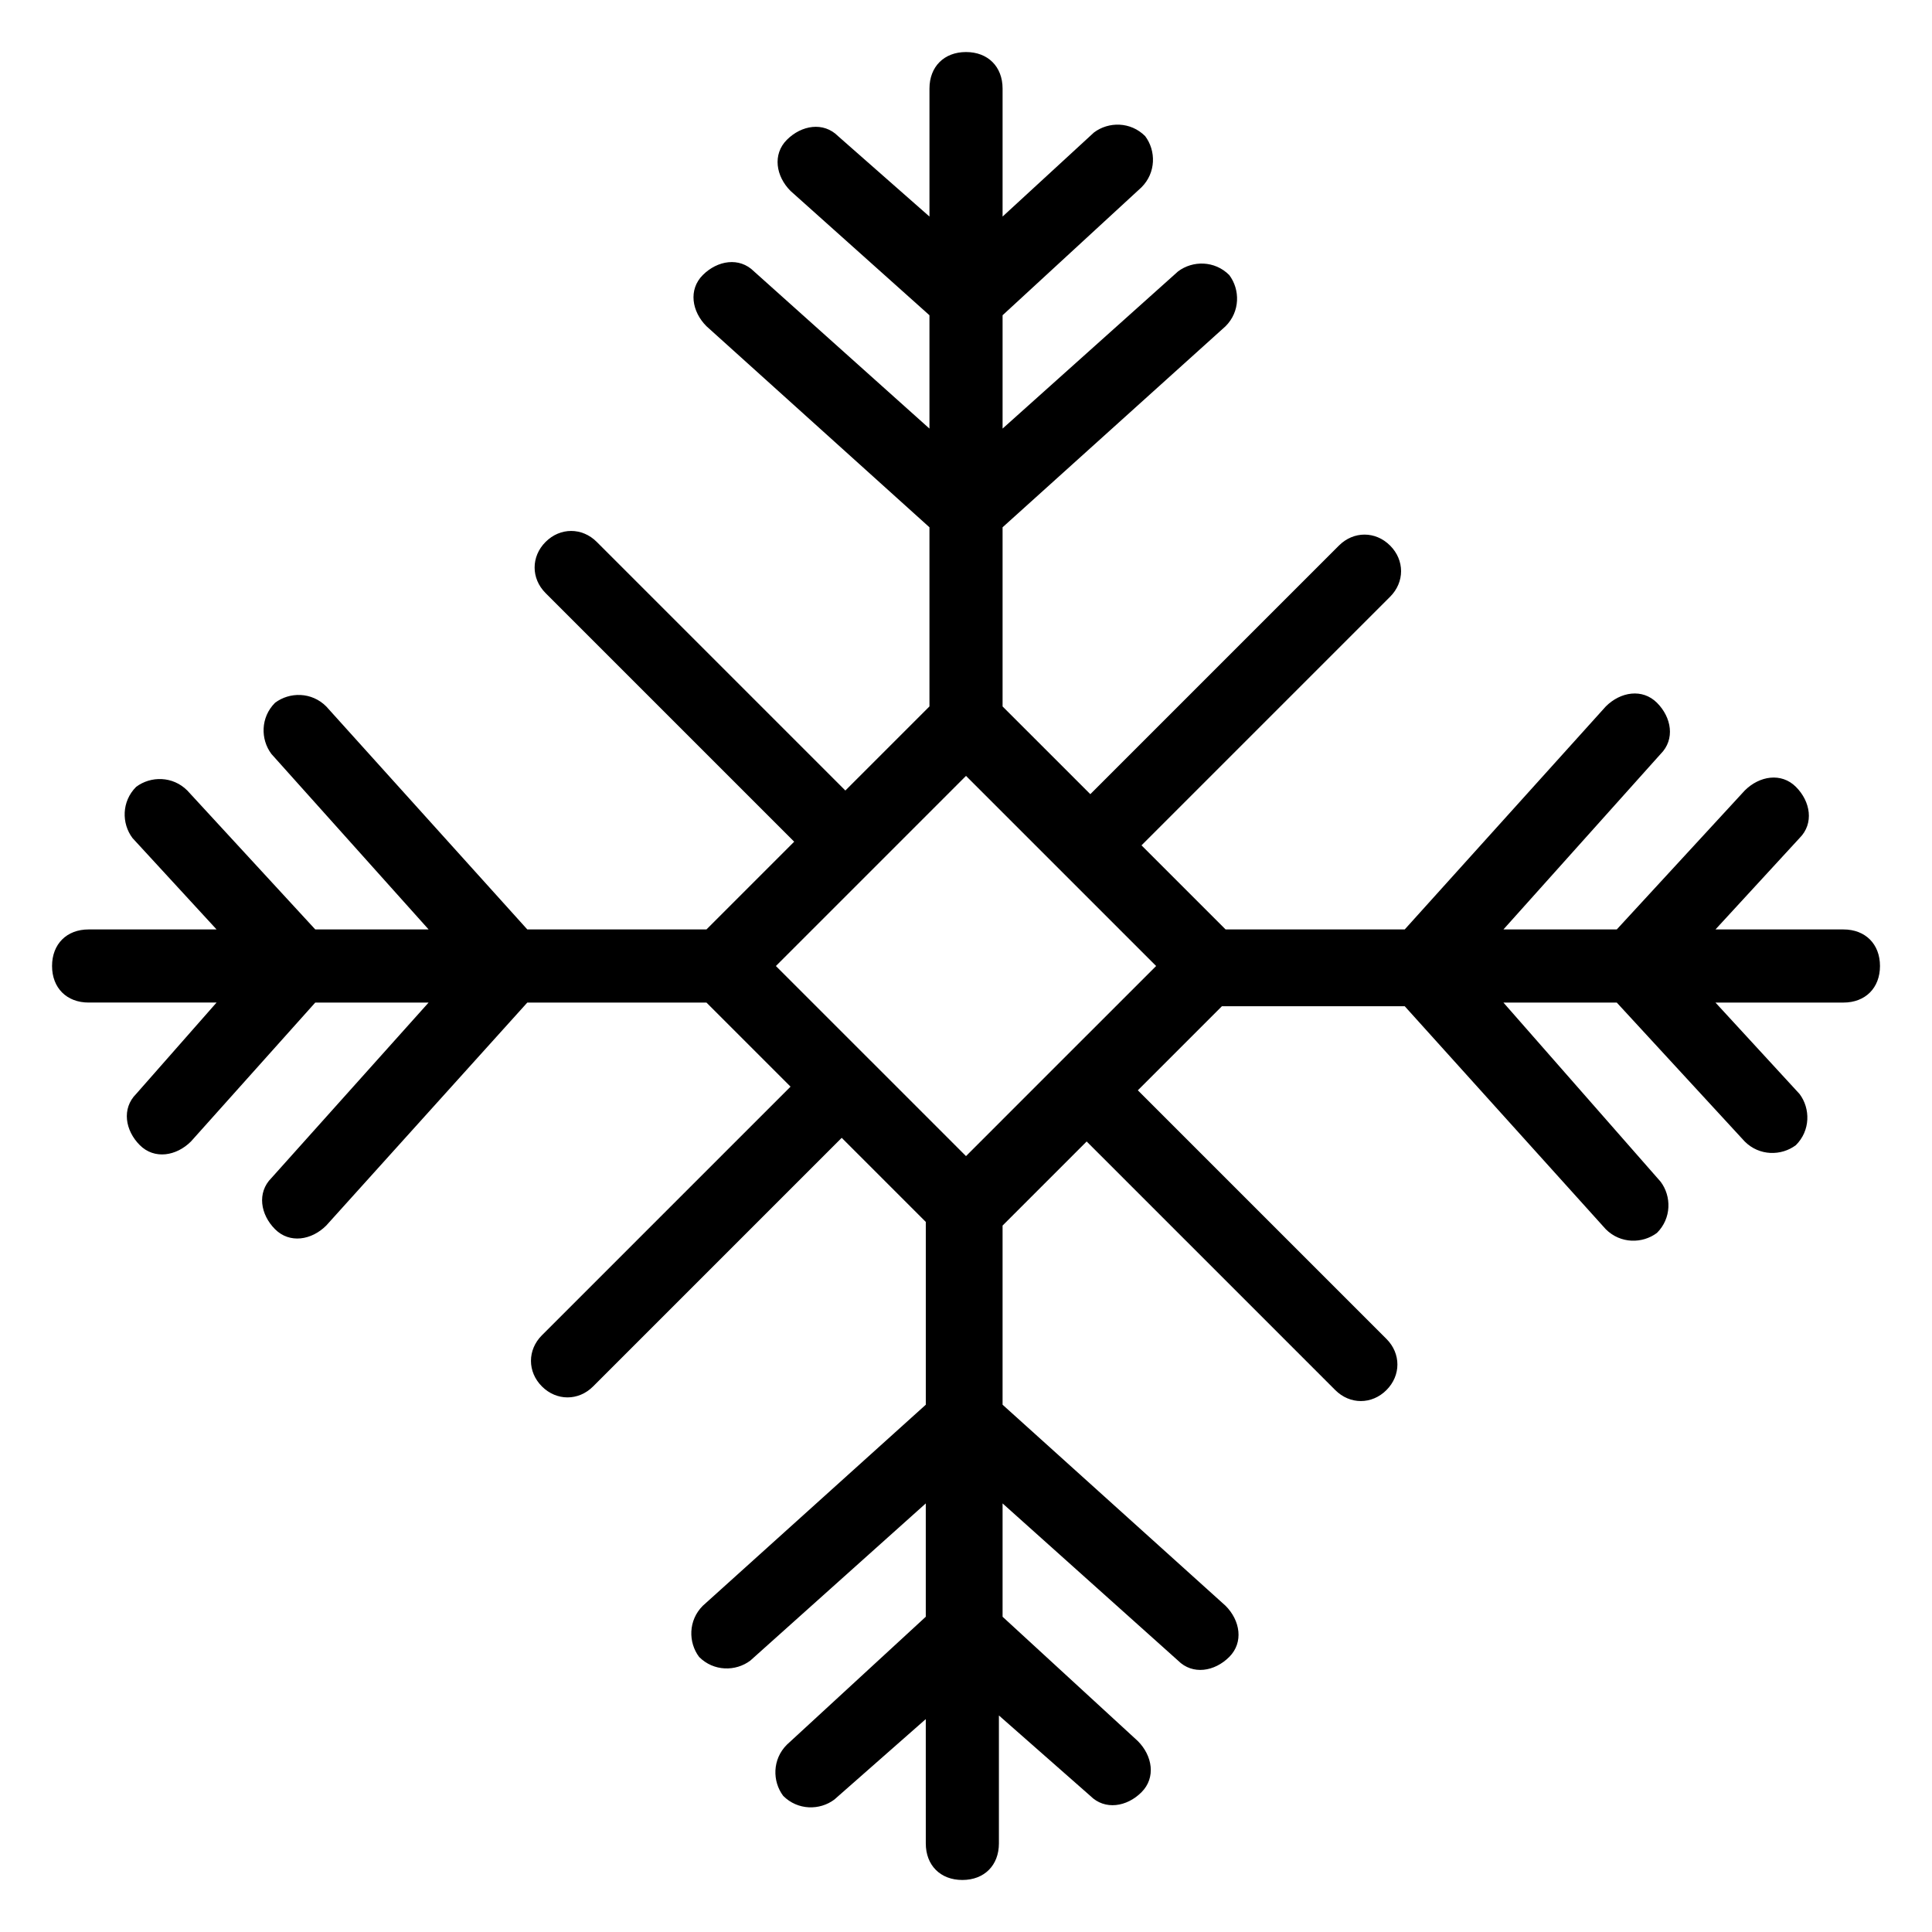
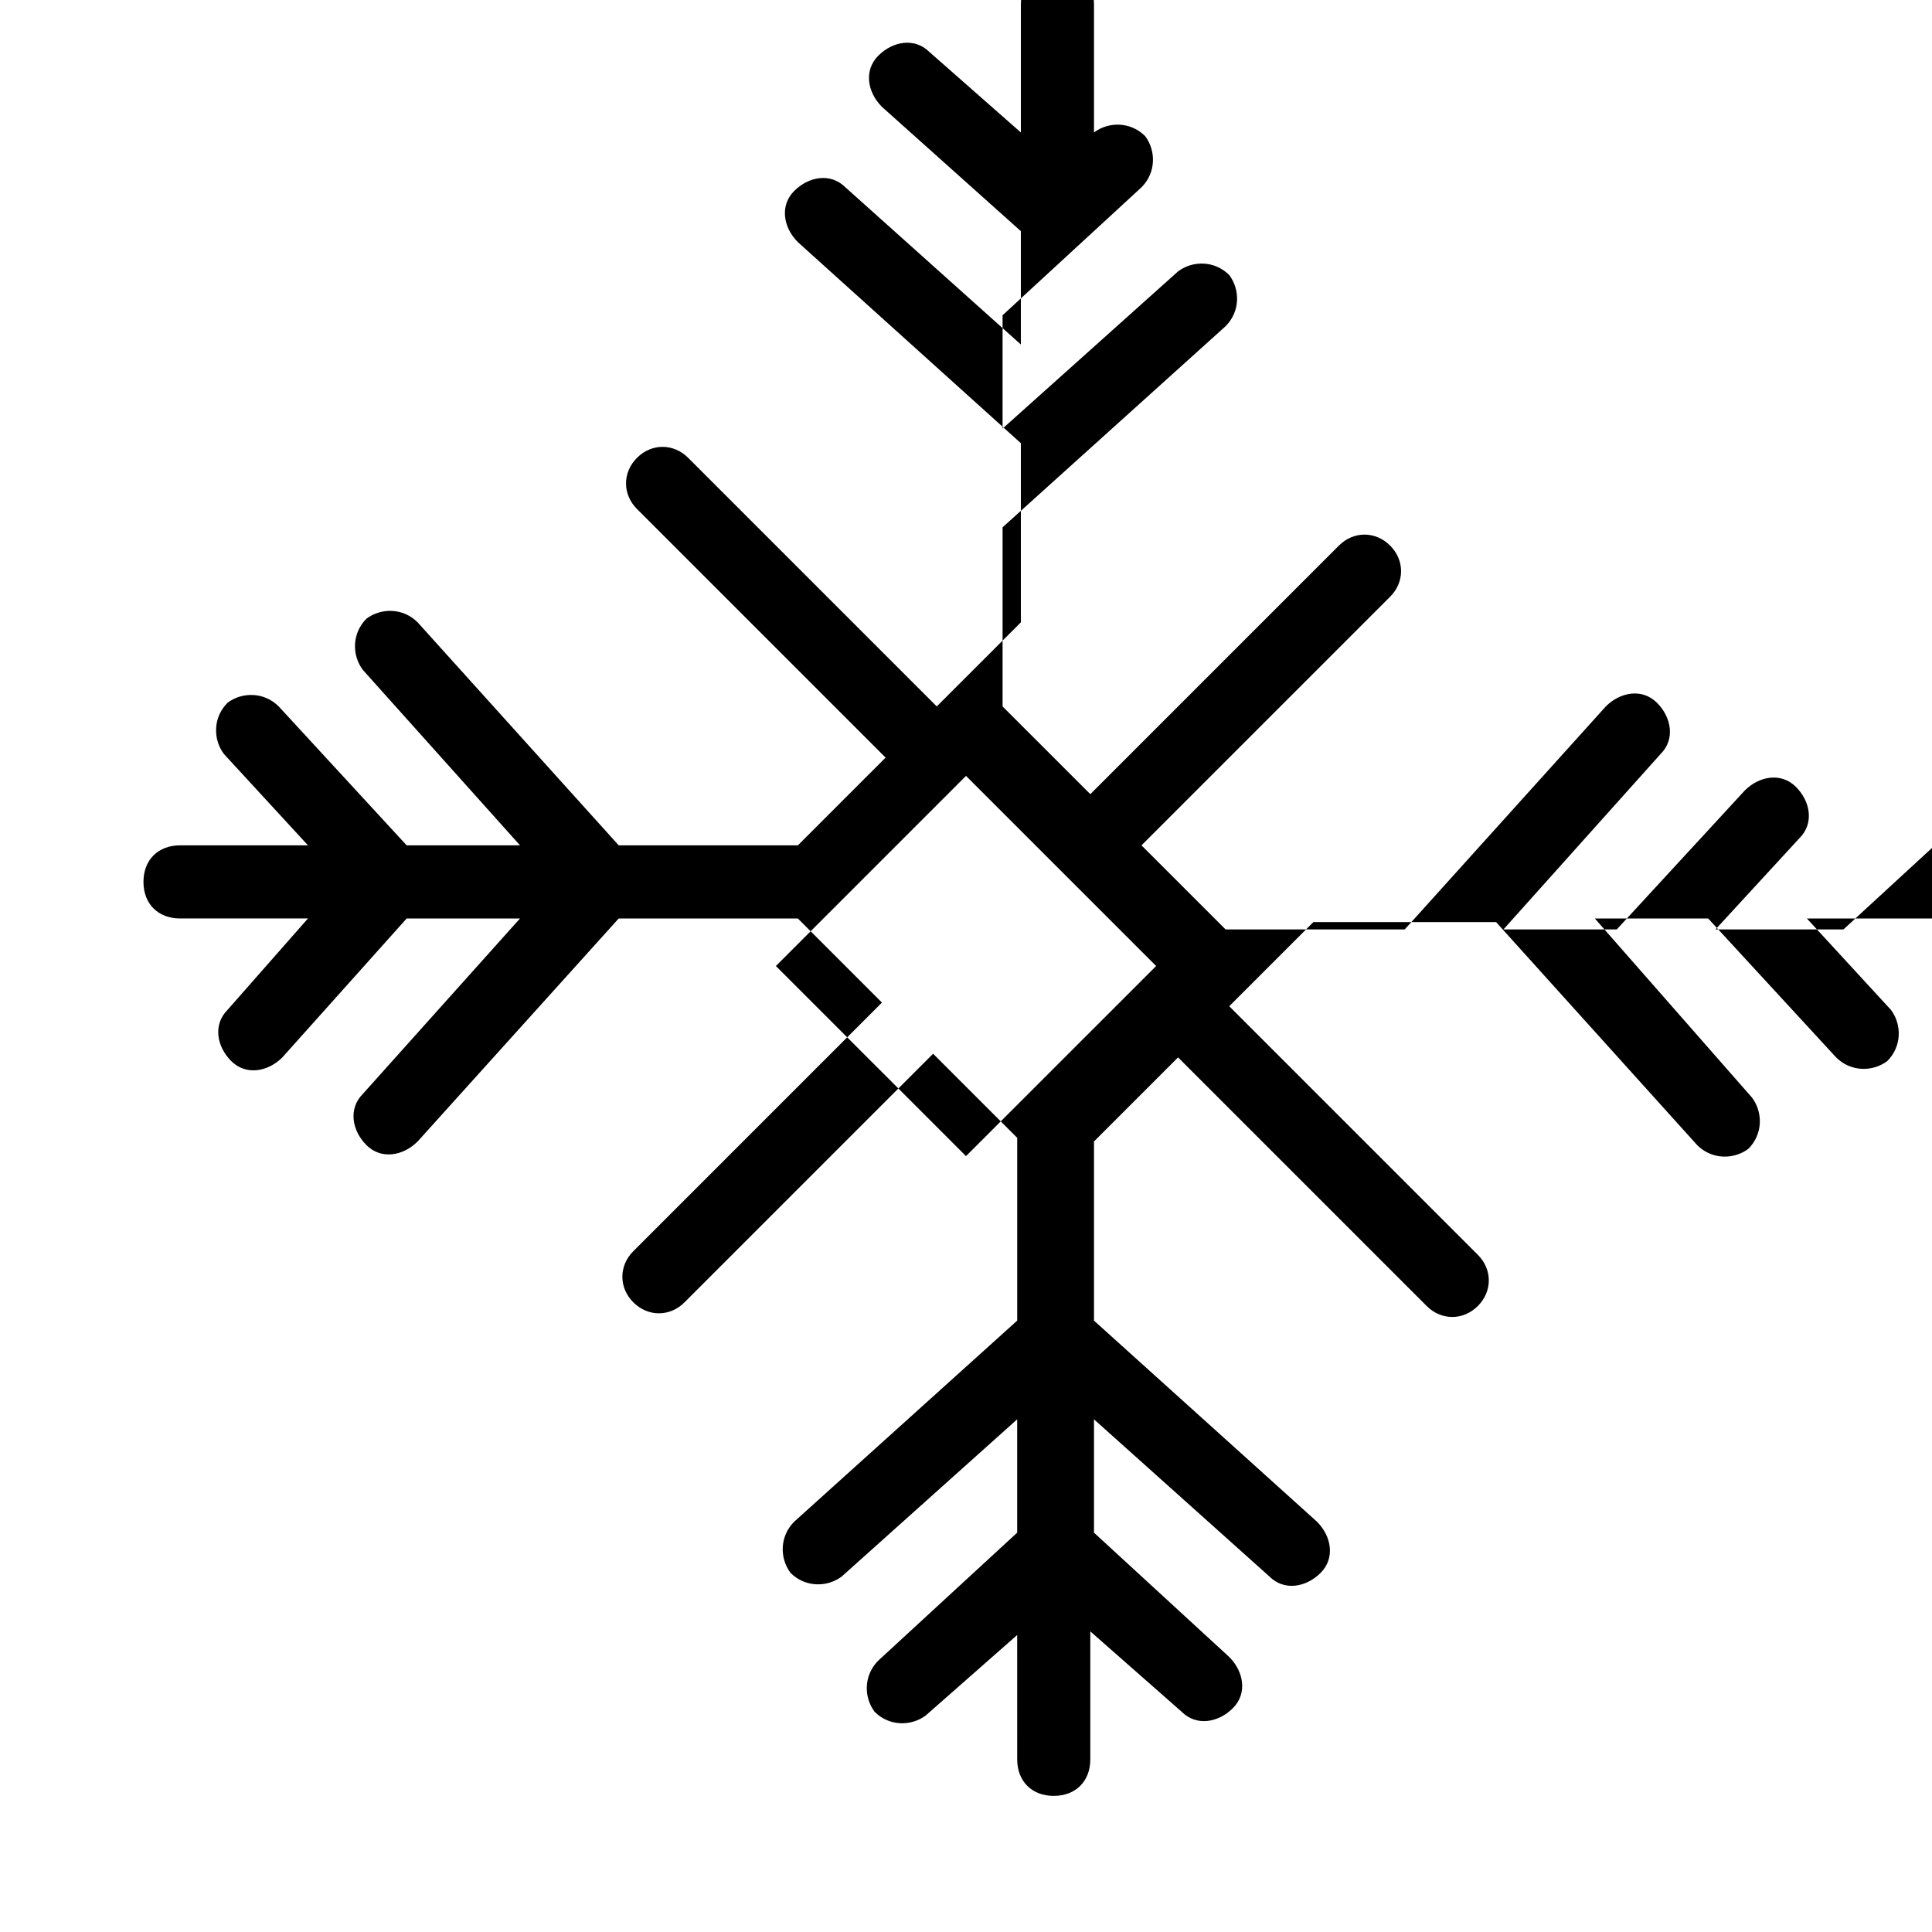
<svg xmlns="http://www.w3.org/2000/svg" fill="#000000" width="800px" height="800px" version="1.1" viewBox="144 144 512 512">
-   <path d="m632.53 390.31h-33.91l22.285-24.223c3.875-3.875 2.906-9.688-0.969-13.562s-9.688-2.906-13.562 0.969l-33.914 36.816h-30.035l41.66-46.504c3.875-3.875 2.906-9.688-0.969-13.562s-9.688-2.906-13.562 0.969l-53.289 59.098h-47.473l-22.285-22.285 65.883-65.883c3.875-3.875 3.875-9.688 0-13.562s-9.688-3.875-13.562 0l-65.883 65.883-23.254-23.25v-47.477l59.102-53.289c3.875-3.875 3.875-9.688 0.969-13.562-3.875-3.875-9.688-3.875-13.562-0.969l-46.508 41.66v-30.035l36.816-33.91c3.875-3.875 3.875-9.688 0.969-13.562-3.875-3.875-9.688-3.875-13.562-0.969l-24.223 22.285v-33.91c0-5.812-3.875-9.688-9.688-9.688s-9.688 3.875-9.688 9.688v33.91l-24.223-21.316c-3.875-3.875-9.688-2.906-13.562 0.969s-2.906 9.688 0.969 13.562l36.812 32.941v30.035l-46.504-41.66c-3.875-3.875-9.688-2.906-13.562 0.969s-2.906 9.688 0.969 13.562l59.098 53.289v47.473l-22.285 22.285-65.883-65.883c-3.875-3.875-9.688-3.875-13.562 0s-3.875 9.688 0 13.562l65.883 65.883-23.25 23.254h-47.477l-53.289-59.102c-3.875-3.875-9.688-3.875-13.562-0.969-3.875 3.875-3.875 9.688-0.969 13.562l41.66 46.504-30.035 0.004-33.91-36.816c-3.875-3.875-9.688-3.875-13.562-0.969-3.875 3.875-3.875 9.688-0.969 13.562l22.285 24.223h-33.91c-5.812 0-9.688 3.875-9.688 9.688s3.875 9.688 9.688 9.688h33.91l-21.316 24.223c-3.875 3.875-2.906 9.688 0.969 13.562s9.688 2.906 13.562-0.969l32.941-36.812h30.035l-41.66 46.504c-3.875 3.875-2.906 9.688 0.969 13.562s9.688 2.906 13.562-0.969l53.289-59.098h47.473l22.285 22.285-65.883 65.883c-3.875 3.875-3.875 9.688 0 13.562s9.688 3.875 13.562 0l65.883-65.883 22.285 22.285v48.441l-59.102 53.289c-3.875 3.875-3.875 9.688-0.969 13.562 3.875 3.875 9.688 3.875 13.562 0.969l46.504-41.66v30.035l-36.816 33.91c-3.875 3.875-3.875 9.688-0.969 13.562 3.875 3.875 9.688 3.875 13.562 0.969l24.223-21.316 0.004 32.945c0 5.812 3.875 9.688 9.688 9.688s9.688-3.875 9.688-9.688v-33.91l24.223 21.316c3.875 3.875 9.688 2.906 13.562-0.969s2.906-9.688-0.969-13.562l-35.844-32.945v-30.035l46.504 41.66c3.875 3.875 9.688 2.906 13.562-0.969s2.906-9.688-0.969-13.562l-59.098-53.289v-47.473l22.285-22.285 65.883 65.883c3.875 3.875 9.688 3.875 13.562 0s3.875-9.688 0-13.562l-65.883-65.883 22.285-22.285h48.441l53.289 59.102c3.875 3.875 9.688 3.875 13.562 0.969 3.875-3.875 3.875-9.688 0.969-13.562l-41.66-47.477h30.035l33.91 36.816c3.875 3.875 9.688 3.875 13.562 0.969 3.875-3.875 3.875-9.688 0.969-13.562l-22.281-24.223h33.91c5.812 0 9.688-3.875 9.688-9.688 0-5.816-3.875-9.691-9.688-9.691zm-207.34 34.879-25.188 25.191-50.383-50.379 50.383-50.383 50.383 50.383z" />
+   <path d="m632.53 390.31h-33.91l22.285-24.223c3.875-3.875 2.906-9.688-0.969-13.562s-9.688-2.906-13.562 0.969l-33.914 36.816h-30.035l41.66-46.504c3.875-3.875 2.906-9.688-0.969-13.562s-9.688-2.906-13.562 0.969l-53.289 59.098h-47.473l-22.285-22.285 65.883-65.883c3.875-3.875 3.875-9.688 0-13.562s-9.688-3.875-13.562 0l-65.883 65.883-23.254-23.25v-47.477l59.102-53.289c3.875-3.875 3.875-9.688 0.969-13.562-3.875-3.875-9.688-3.875-13.562-0.969l-46.508 41.66v-30.035l36.816-33.91c3.875-3.875 3.875-9.688 0.969-13.562-3.875-3.875-9.688-3.875-13.562-0.969v-33.91c0-5.812-3.875-9.688-9.688-9.688s-9.688 3.875-9.688 9.688v33.91l-24.223-21.316c-3.875-3.875-9.688-2.906-13.562 0.969s-2.906 9.688 0.969 13.562l36.812 32.941v30.035l-46.504-41.66c-3.875-3.875-9.688-2.906-13.562 0.969s-2.906 9.688 0.969 13.562l59.098 53.289v47.473l-22.285 22.285-65.883-65.883c-3.875-3.875-9.688-3.875-13.562 0s-3.875 9.688 0 13.562l65.883 65.883-23.25 23.254h-47.477l-53.289-59.102c-3.875-3.875-9.688-3.875-13.562-0.969-3.875 3.875-3.875 9.688-0.969 13.562l41.66 46.504-30.035 0.004-33.91-36.816c-3.875-3.875-9.688-3.875-13.562-0.969-3.875 3.875-3.875 9.688-0.969 13.562l22.285 24.223h-33.91c-5.812 0-9.688 3.875-9.688 9.688s3.875 9.688 9.688 9.688h33.91l-21.316 24.223c-3.875 3.875-2.906 9.688 0.969 13.562s9.688 2.906 13.562-0.969l32.941-36.812h30.035l-41.66 46.504c-3.875 3.875-2.906 9.688 0.969 13.562s9.688 2.906 13.562-0.969l53.289-59.098h47.473l22.285 22.285-65.883 65.883c-3.875 3.875-3.875 9.688 0 13.562s9.688 3.875 13.562 0l65.883-65.883 22.285 22.285v48.441l-59.102 53.289c-3.875 3.875-3.875 9.688-0.969 13.562 3.875 3.875 9.688 3.875 13.562 0.969l46.504-41.66v30.035l-36.816 33.91c-3.875 3.875-3.875 9.688-0.969 13.562 3.875 3.875 9.688 3.875 13.562 0.969l24.223-21.316 0.004 32.945c0 5.812 3.875 9.688 9.688 9.688s9.688-3.875 9.688-9.688v-33.91l24.223 21.316c3.875 3.875 9.688 2.906 13.562-0.969s2.906-9.688-0.969-13.562l-35.844-32.945v-30.035l46.504 41.66c3.875 3.875 9.688 2.906 13.562-0.969s2.906-9.688-0.969-13.562l-59.098-53.289v-47.473l22.285-22.285 65.883 65.883c3.875 3.875 9.688 3.875 13.562 0s3.875-9.688 0-13.562l-65.883-65.883 22.285-22.285h48.441l53.289 59.102c3.875 3.875 9.688 3.875 13.562 0.969 3.875-3.875 3.875-9.688 0.969-13.562l-41.66-47.477h30.035l33.91 36.816c3.875 3.875 9.688 3.875 13.562 0.969 3.875-3.875 3.875-9.688 0.969-13.562l-22.281-24.223h33.91c5.812 0 9.688-3.875 9.688-9.688 0-5.816-3.875-9.691-9.688-9.691zm-207.34 34.879-25.188 25.191-50.383-50.379 50.383-50.383 50.383 50.383z" />
</svg>